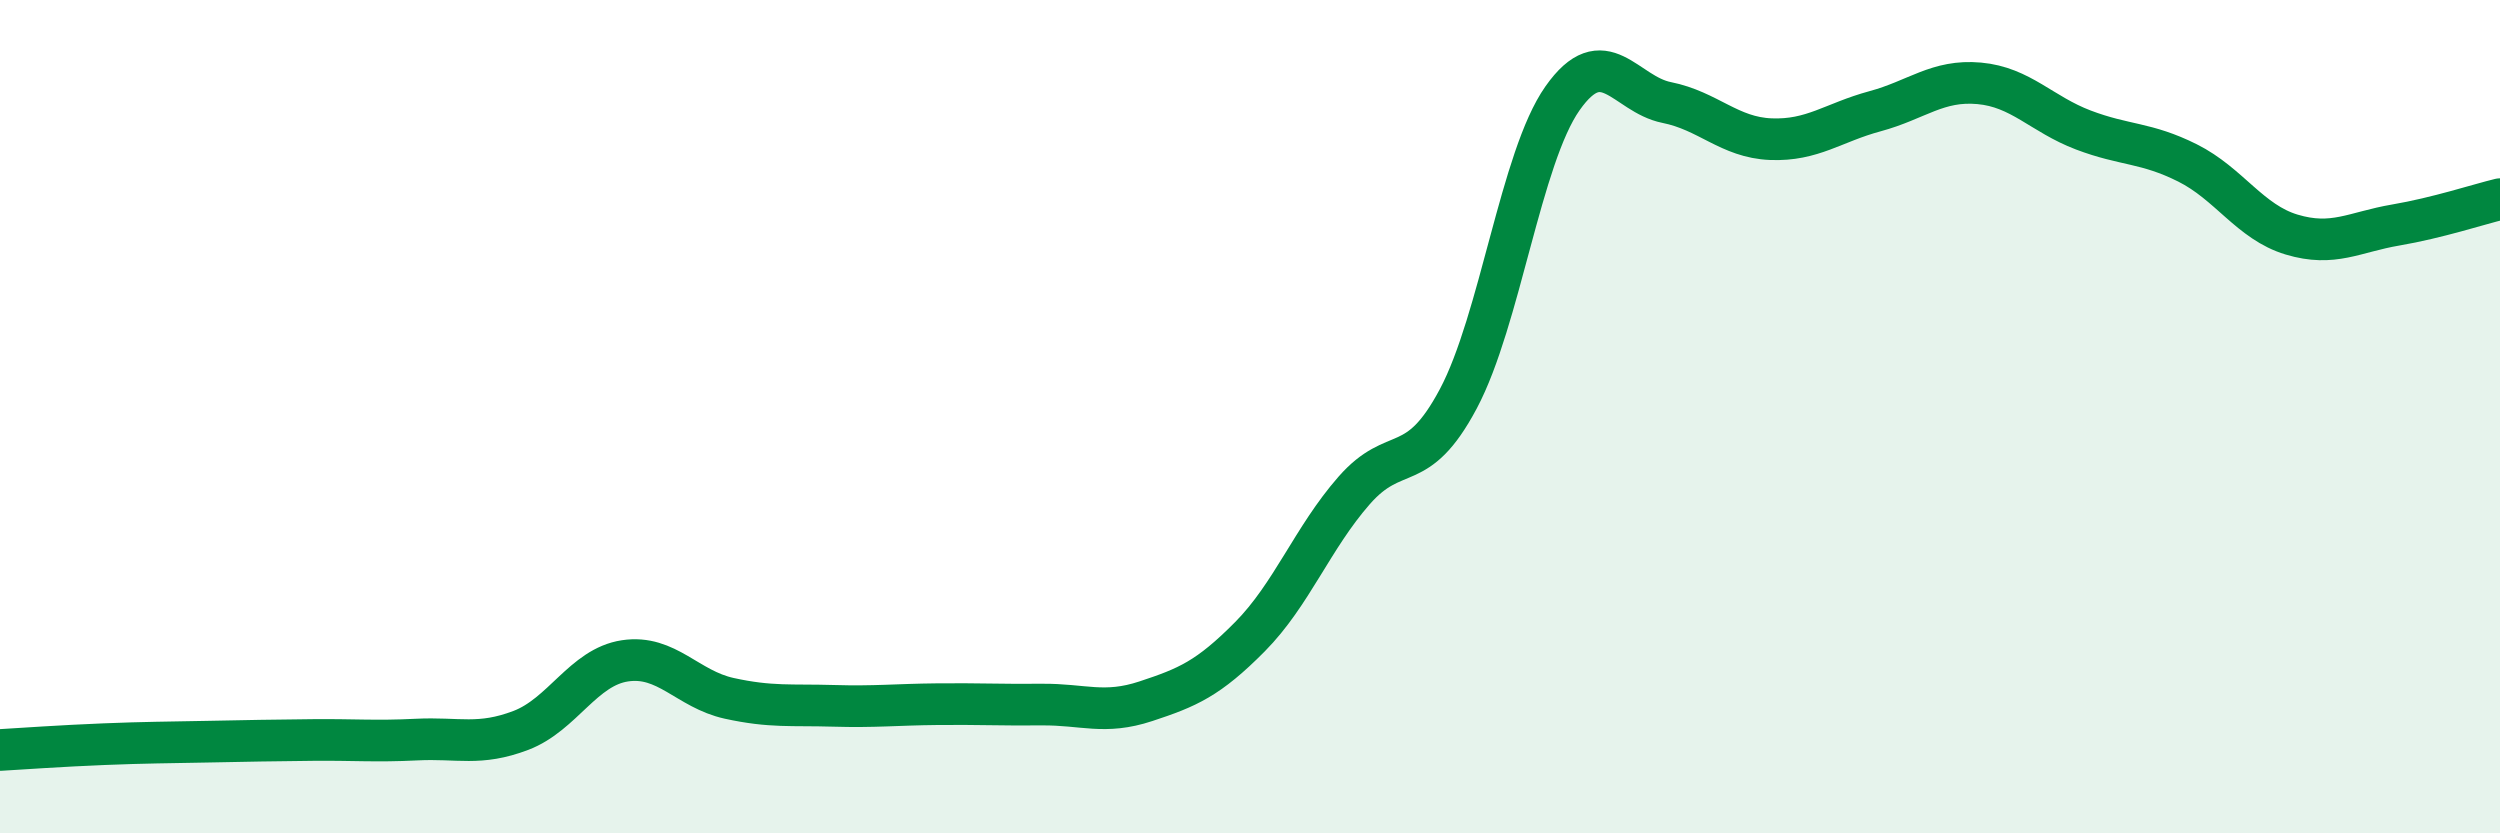
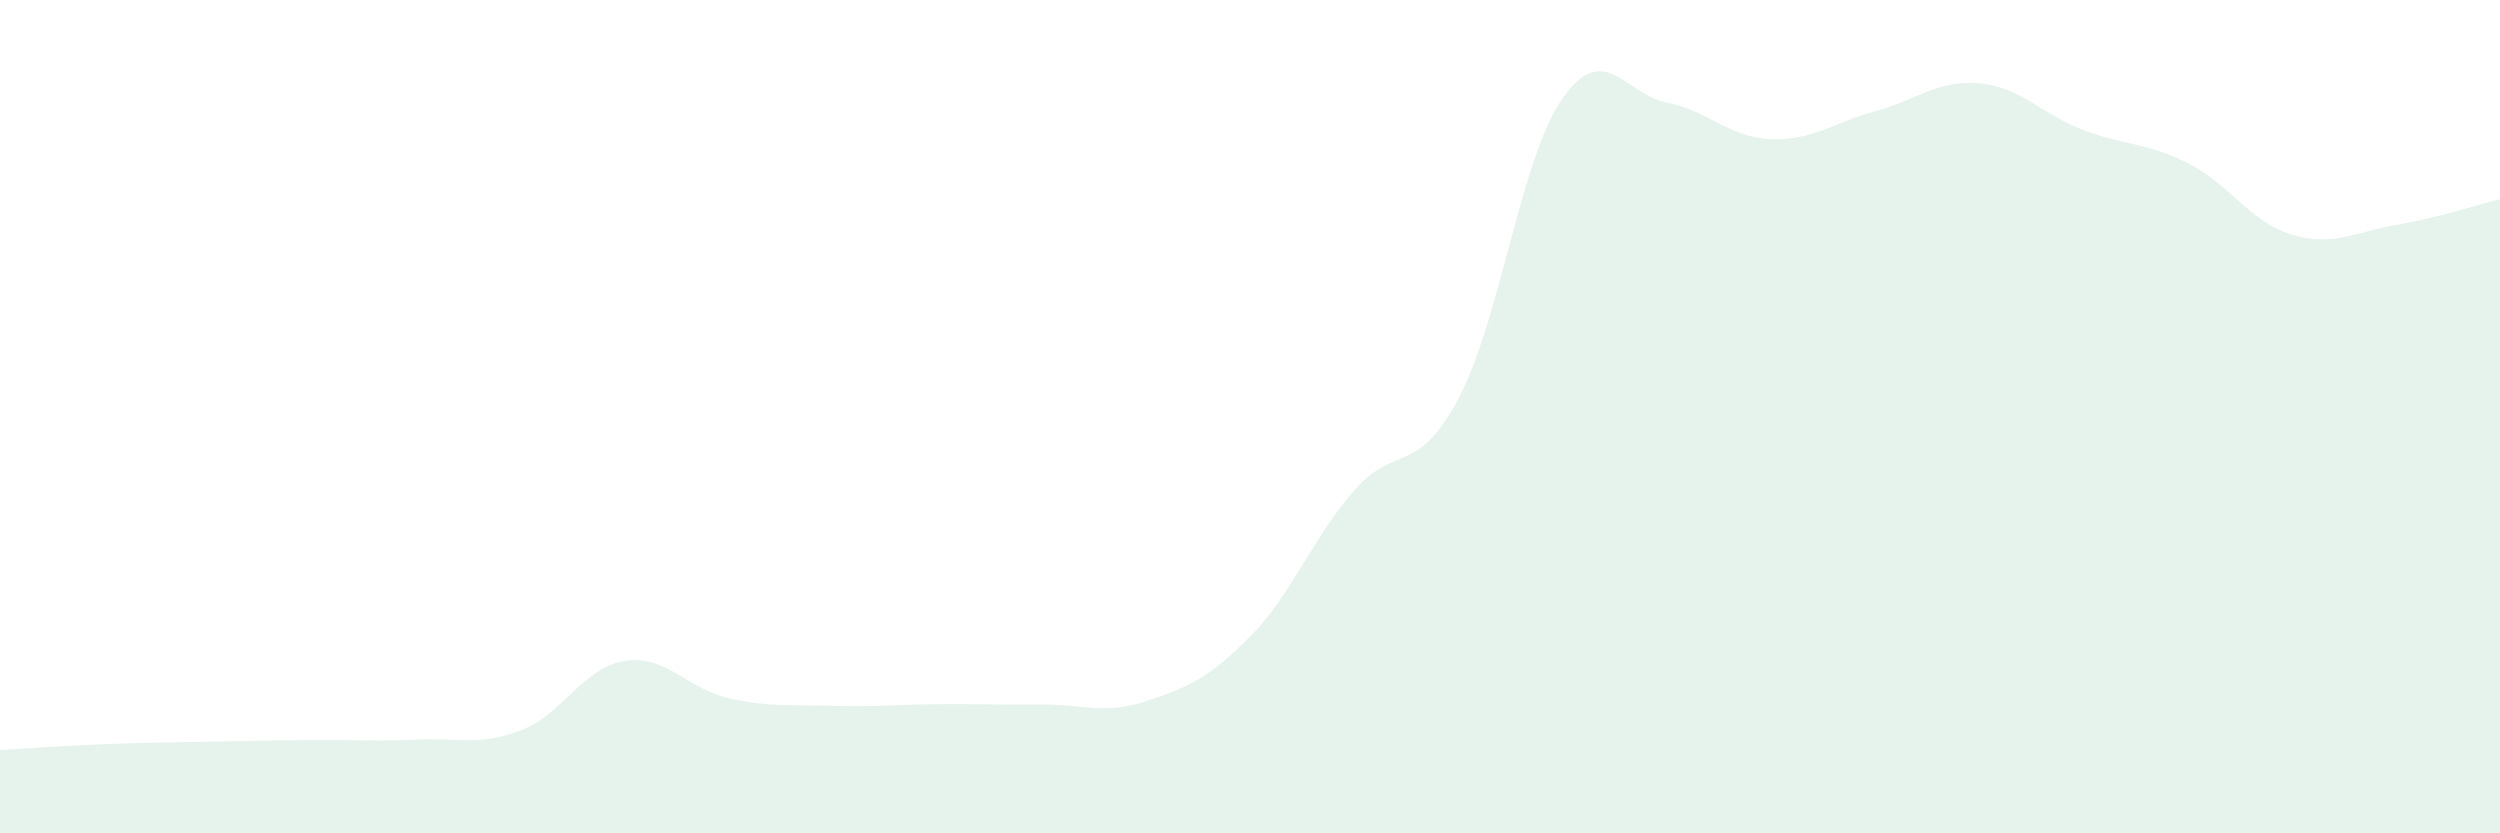
<svg xmlns="http://www.w3.org/2000/svg" width="60" height="20" viewBox="0 0 60 20">
  <path d="M 0,18 C 0.5,17.97 1.5,17.9 2.5,17.86 C 3.5,17.82 4,17.82 5,17.8 C 6,17.78 6.5,17.77 7.5,17.76 C 8.5,17.75 9,17.8 10,17.75 C 11,17.7 11.5,17.91 12.5,17.53 C 13.5,17.15 14,16.01 15,15.86 C 16,15.71 16.5,16.54 17.5,16.76 C 18.5,16.98 19,16.91 20,16.94 C 21,16.97 21.5,16.91 22.5,16.9 C 23.5,16.89 24,16.92 25,16.91 C 26,16.9 26.5,17.16 27.5,16.83 C 28.5,16.5 29,16.29 30,15.28 C 31,14.27 31.5,12.91 32.5,11.77 C 33.5,10.63 34,11.45 35,9.57 C 36,7.69 36.5,3.78 37.5,2.36 C 38.5,0.94 39,2.26 40,2.46 C 41,2.66 41.5,3.3 42.5,3.34 C 43.5,3.38 44,2.94 45,2.67 C 46,2.4 46.5,1.91 47.5,2 C 48.5,2.09 49,2.74 50,3.12 C 51,3.5 51.5,3.41 52.5,3.91 C 53.5,4.41 54,5.33 55,5.63 C 56,5.93 56.5,5.57 57.5,5.4 C 58.5,5.23 59.5,4.9 60,4.78L60 20L0 20Z" fill="#008740" opacity="0.1" stroke-linecap="round" stroke-linejoin="round" />
-   <path d="M 0,18 C 0.5,17.97 1.5,17.9 2.5,17.86 C 3.5,17.82 4,17.82 5,17.8 C 6,17.78 6.5,17.77 7.5,17.76 C 8.5,17.75 9,17.8 10,17.75 C 11,17.7 11.5,17.91 12.5,17.53 C 13.5,17.15 14,16.01 15,15.86 C 16,15.71 16.5,16.54 17.5,16.76 C 18.5,16.98 19,16.91 20,16.94 C 21,16.97 21.5,16.91 22.5,16.9 C 23.5,16.89 24,16.92 25,16.91 C 26,16.9 26.5,17.16 27.5,16.83 C 28.5,16.5 29,16.29 30,15.28 C 31,14.27 31.5,12.91 32.5,11.77 C 33.5,10.63 34,11.45 35,9.57 C 36,7.69 36.5,3.78 37.5,2.36 C 38.5,0.94 39,2.26 40,2.46 C 41,2.66 41.5,3.3 42.5,3.34 C 43.5,3.38 44,2.94 45,2.67 C 46,2.4 46.5,1.91 47.5,2 C 48.5,2.09 49,2.74 50,3.12 C 51,3.5 51.5,3.41 52.5,3.91 C 53.5,4.41 54,5.33 55,5.63 C 56,5.93 56.5,5.57 57.5,5.4 C 58.5,5.23 59.5,4.9 60,4.78" stroke="#008740" stroke-width="1" fill="none" stroke-linecap="round" stroke-linejoin="round" />
</svg>